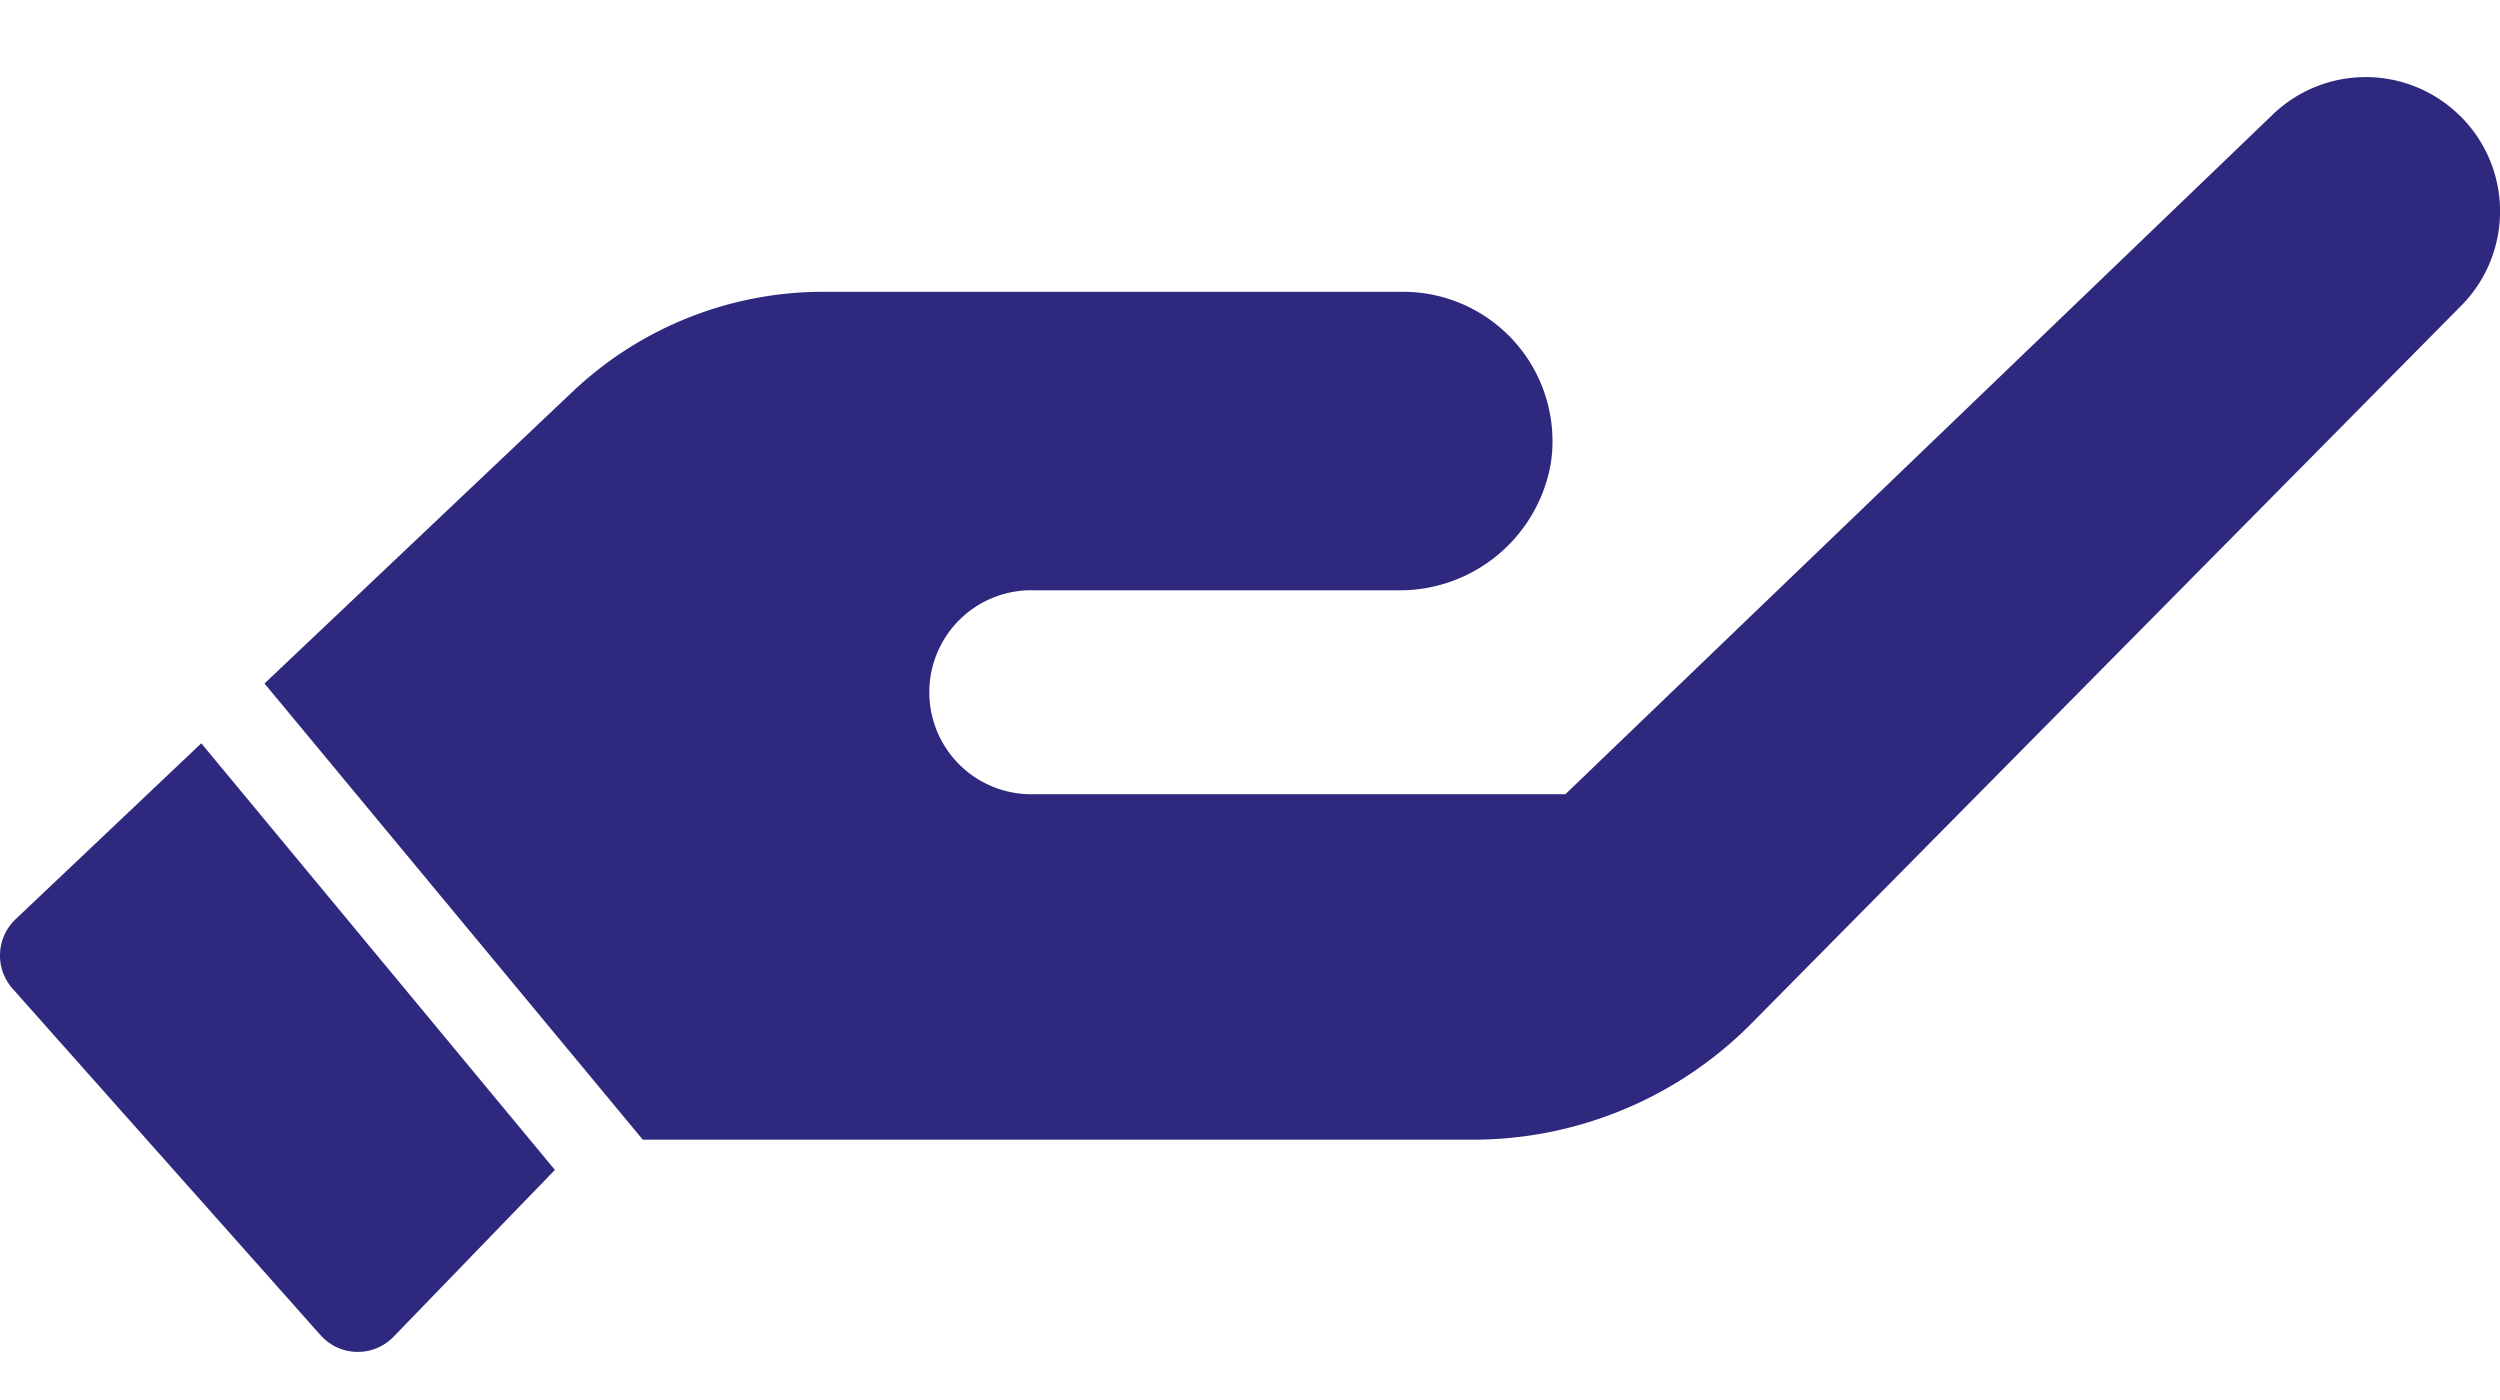
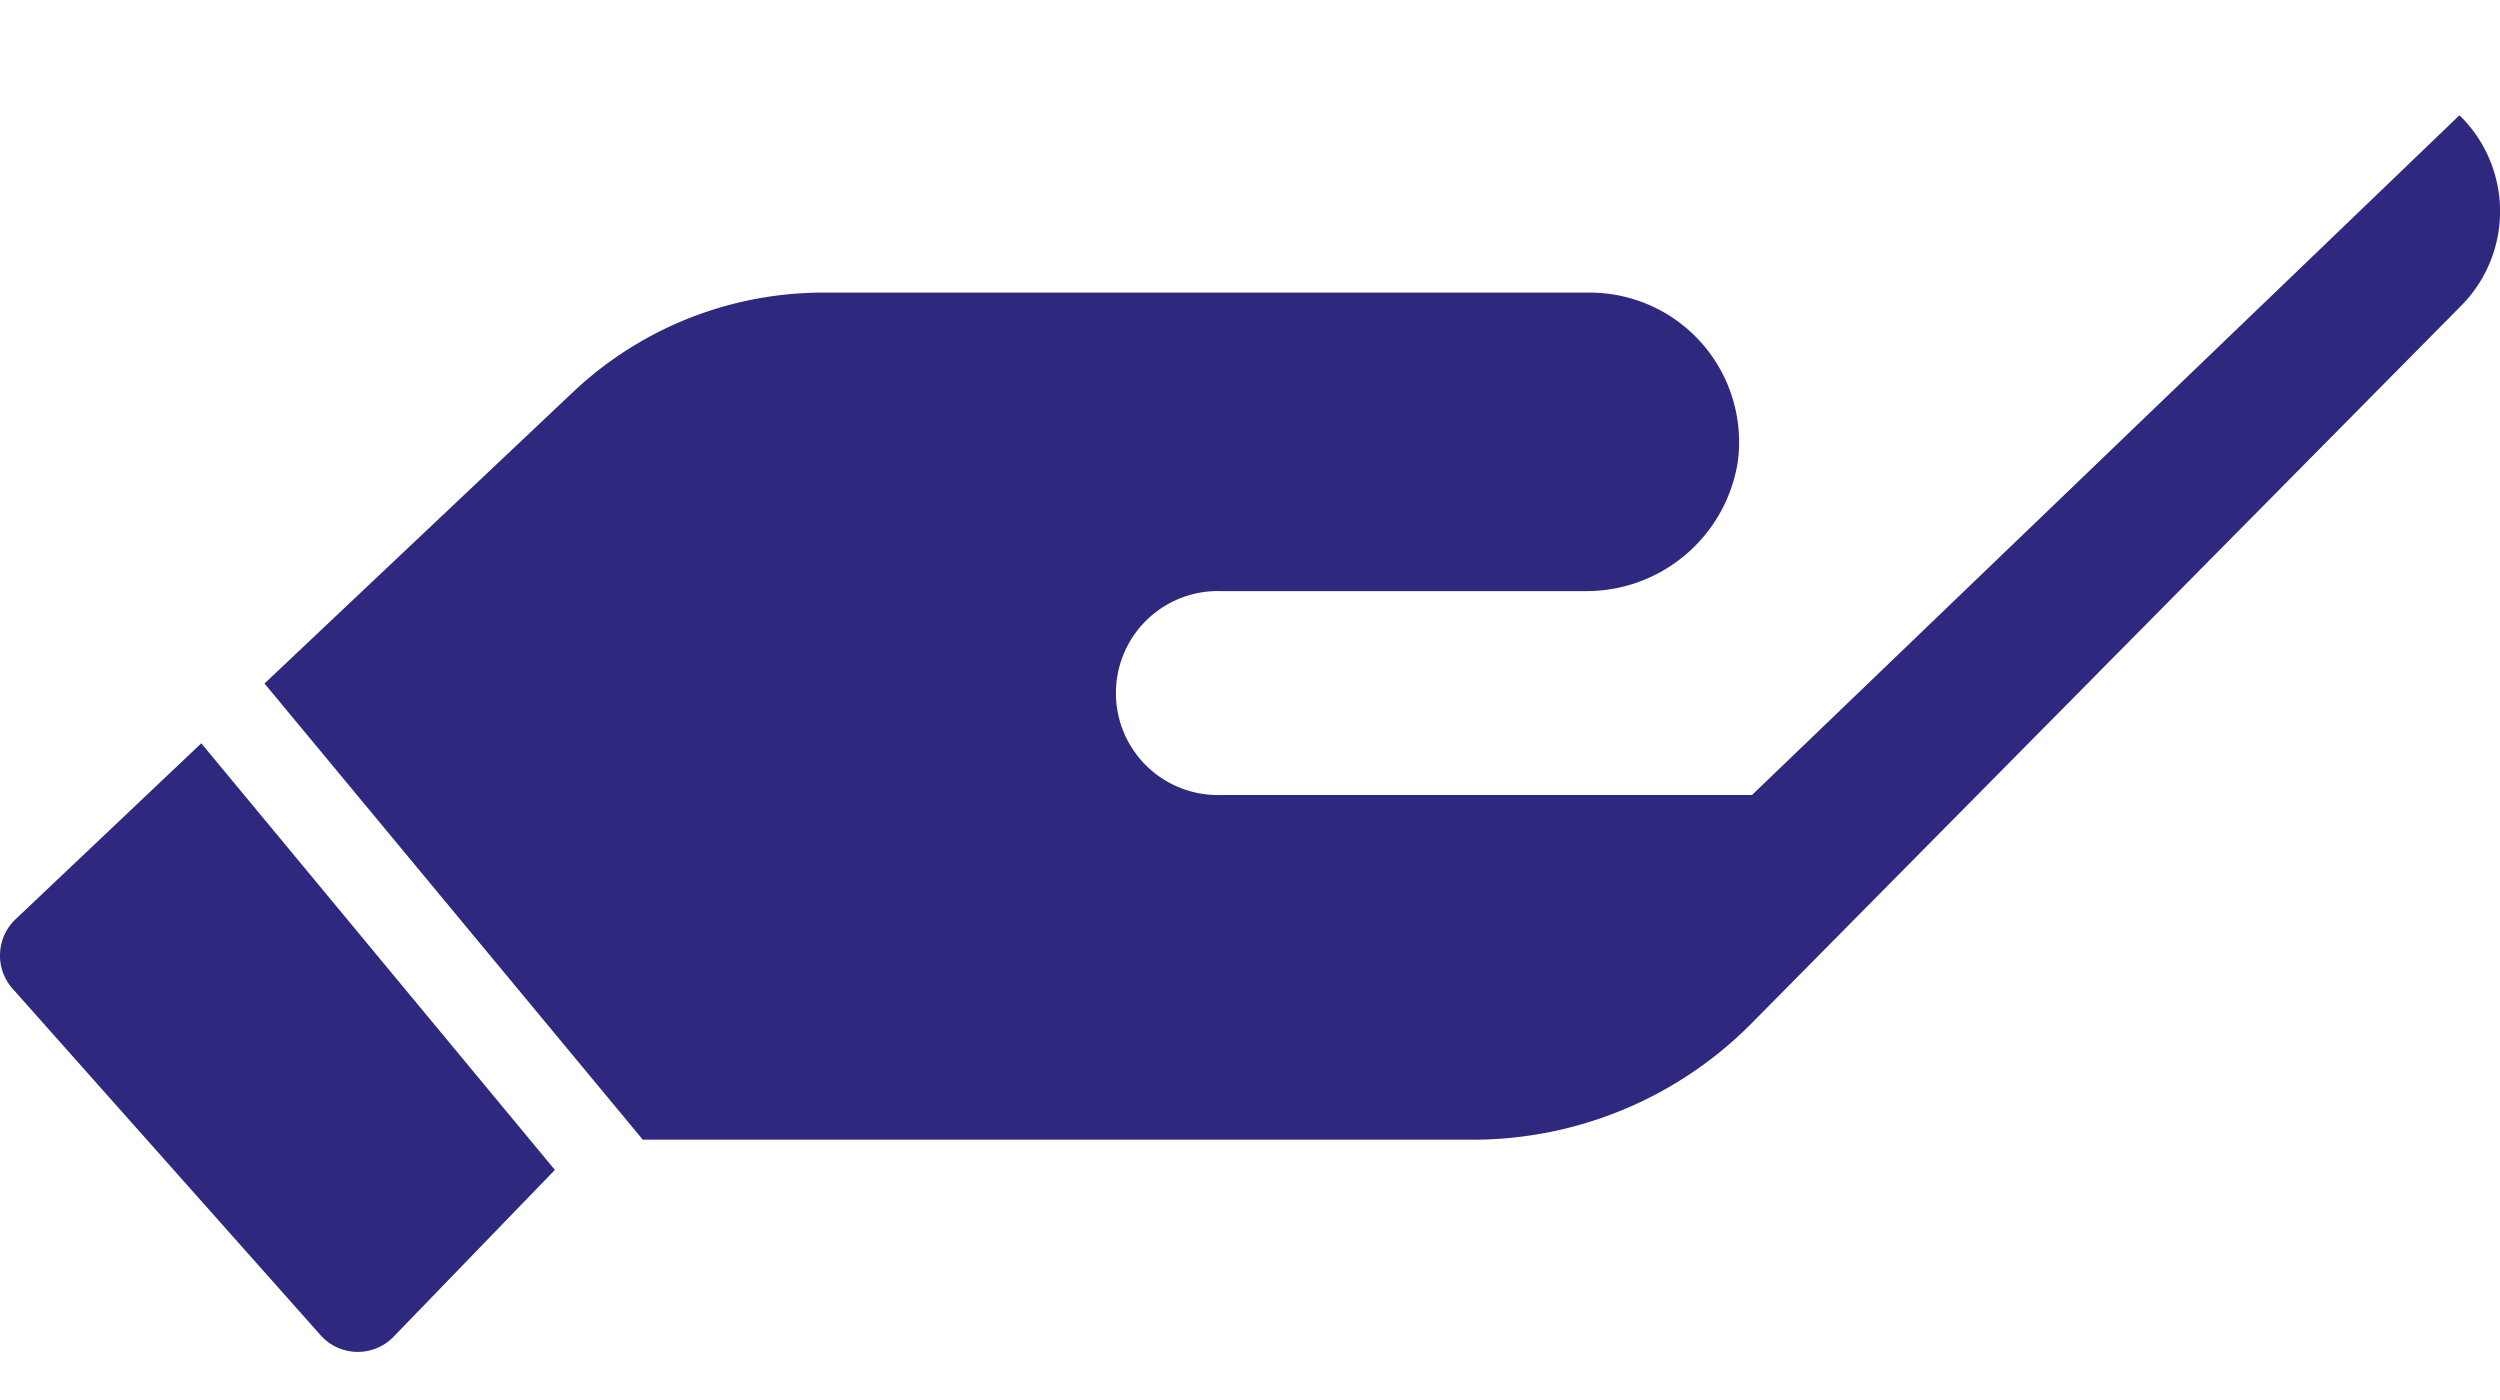
<svg xmlns="http://www.w3.org/2000/svg" width="25" height="14" fill="none" viewBox="0 0 25 14">
-   <path fill="#2E297E" d="M.156 9.192a.5.5 0 0 0-.03.695l3.078 3.463a.498.498 0 0 0 .734.015l1.611-1.666-3.536-4.266L.156 9.192Zm24.438-8.039a1.34 1.34 0 0 0-1.866-.008l-7.074 6.797h-5.309a1.02 1.02 0 1 1 0-2.039h3.63a1.533 1.533 0 0 0 1.535-1.28 1.494 1.494 0 0 0-1.478-1.705H8.23a3.644 3.644 0 0 0-2.5.995L2.645 6.835l3.783 4.562h8.3-.001c1.046 0 2.05-.418 2.786-1.161l7.1-7.18a1.34 1.34 0 0 0-.018-1.903Z" />
+   <path fill="#2E297E" d="M.156 9.192a.5.5 0 0 0-.03.695l3.078 3.463a.498.498 0 0 0 .734.015l1.611-1.666-3.536-4.266L.156 9.192Zm24.438-8.039l-7.074 6.797h-5.309a1.02 1.02 0 1 1 0-2.039h3.63a1.533 1.533 0 0 0 1.535-1.28 1.494 1.494 0 0 0-1.478-1.705H8.23a3.644 3.644 0 0 0-2.5.995L2.645 6.835l3.783 4.562h8.3-.001c1.046 0 2.05-.418 2.786-1.161l7.1-7.18a1.34 1.34 0 0 0-.018-1.903Z" />
</svg>